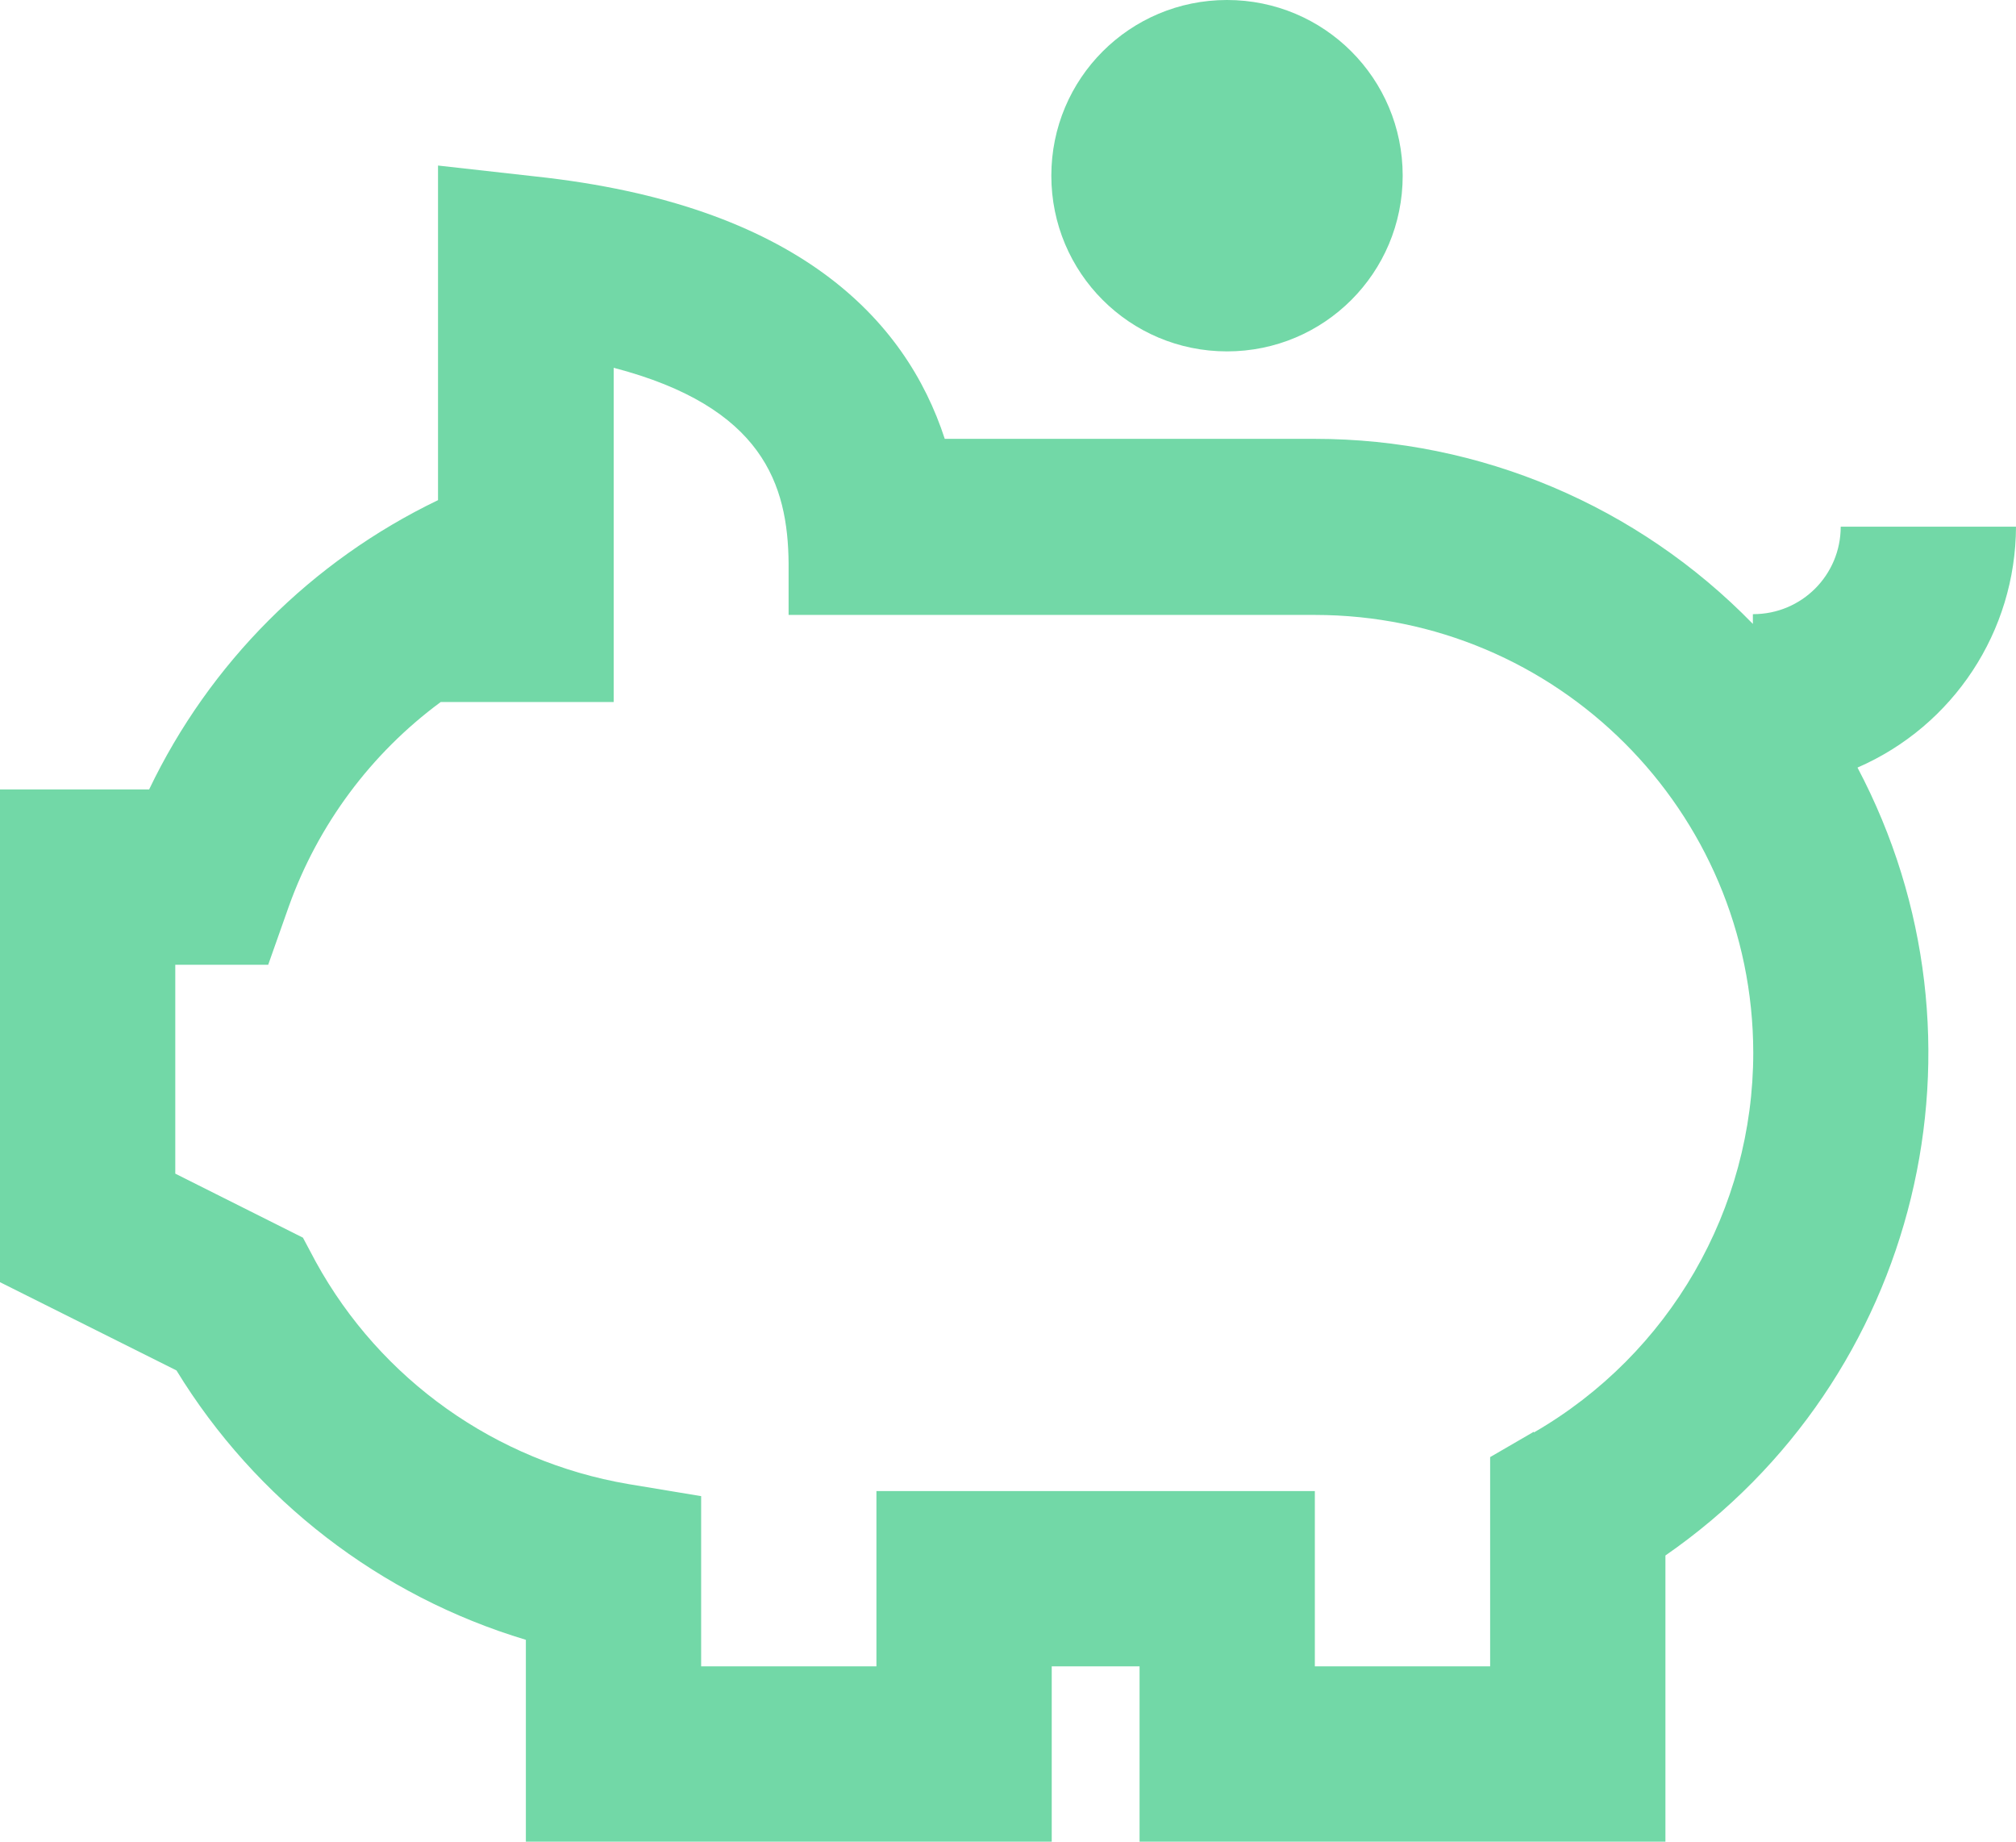
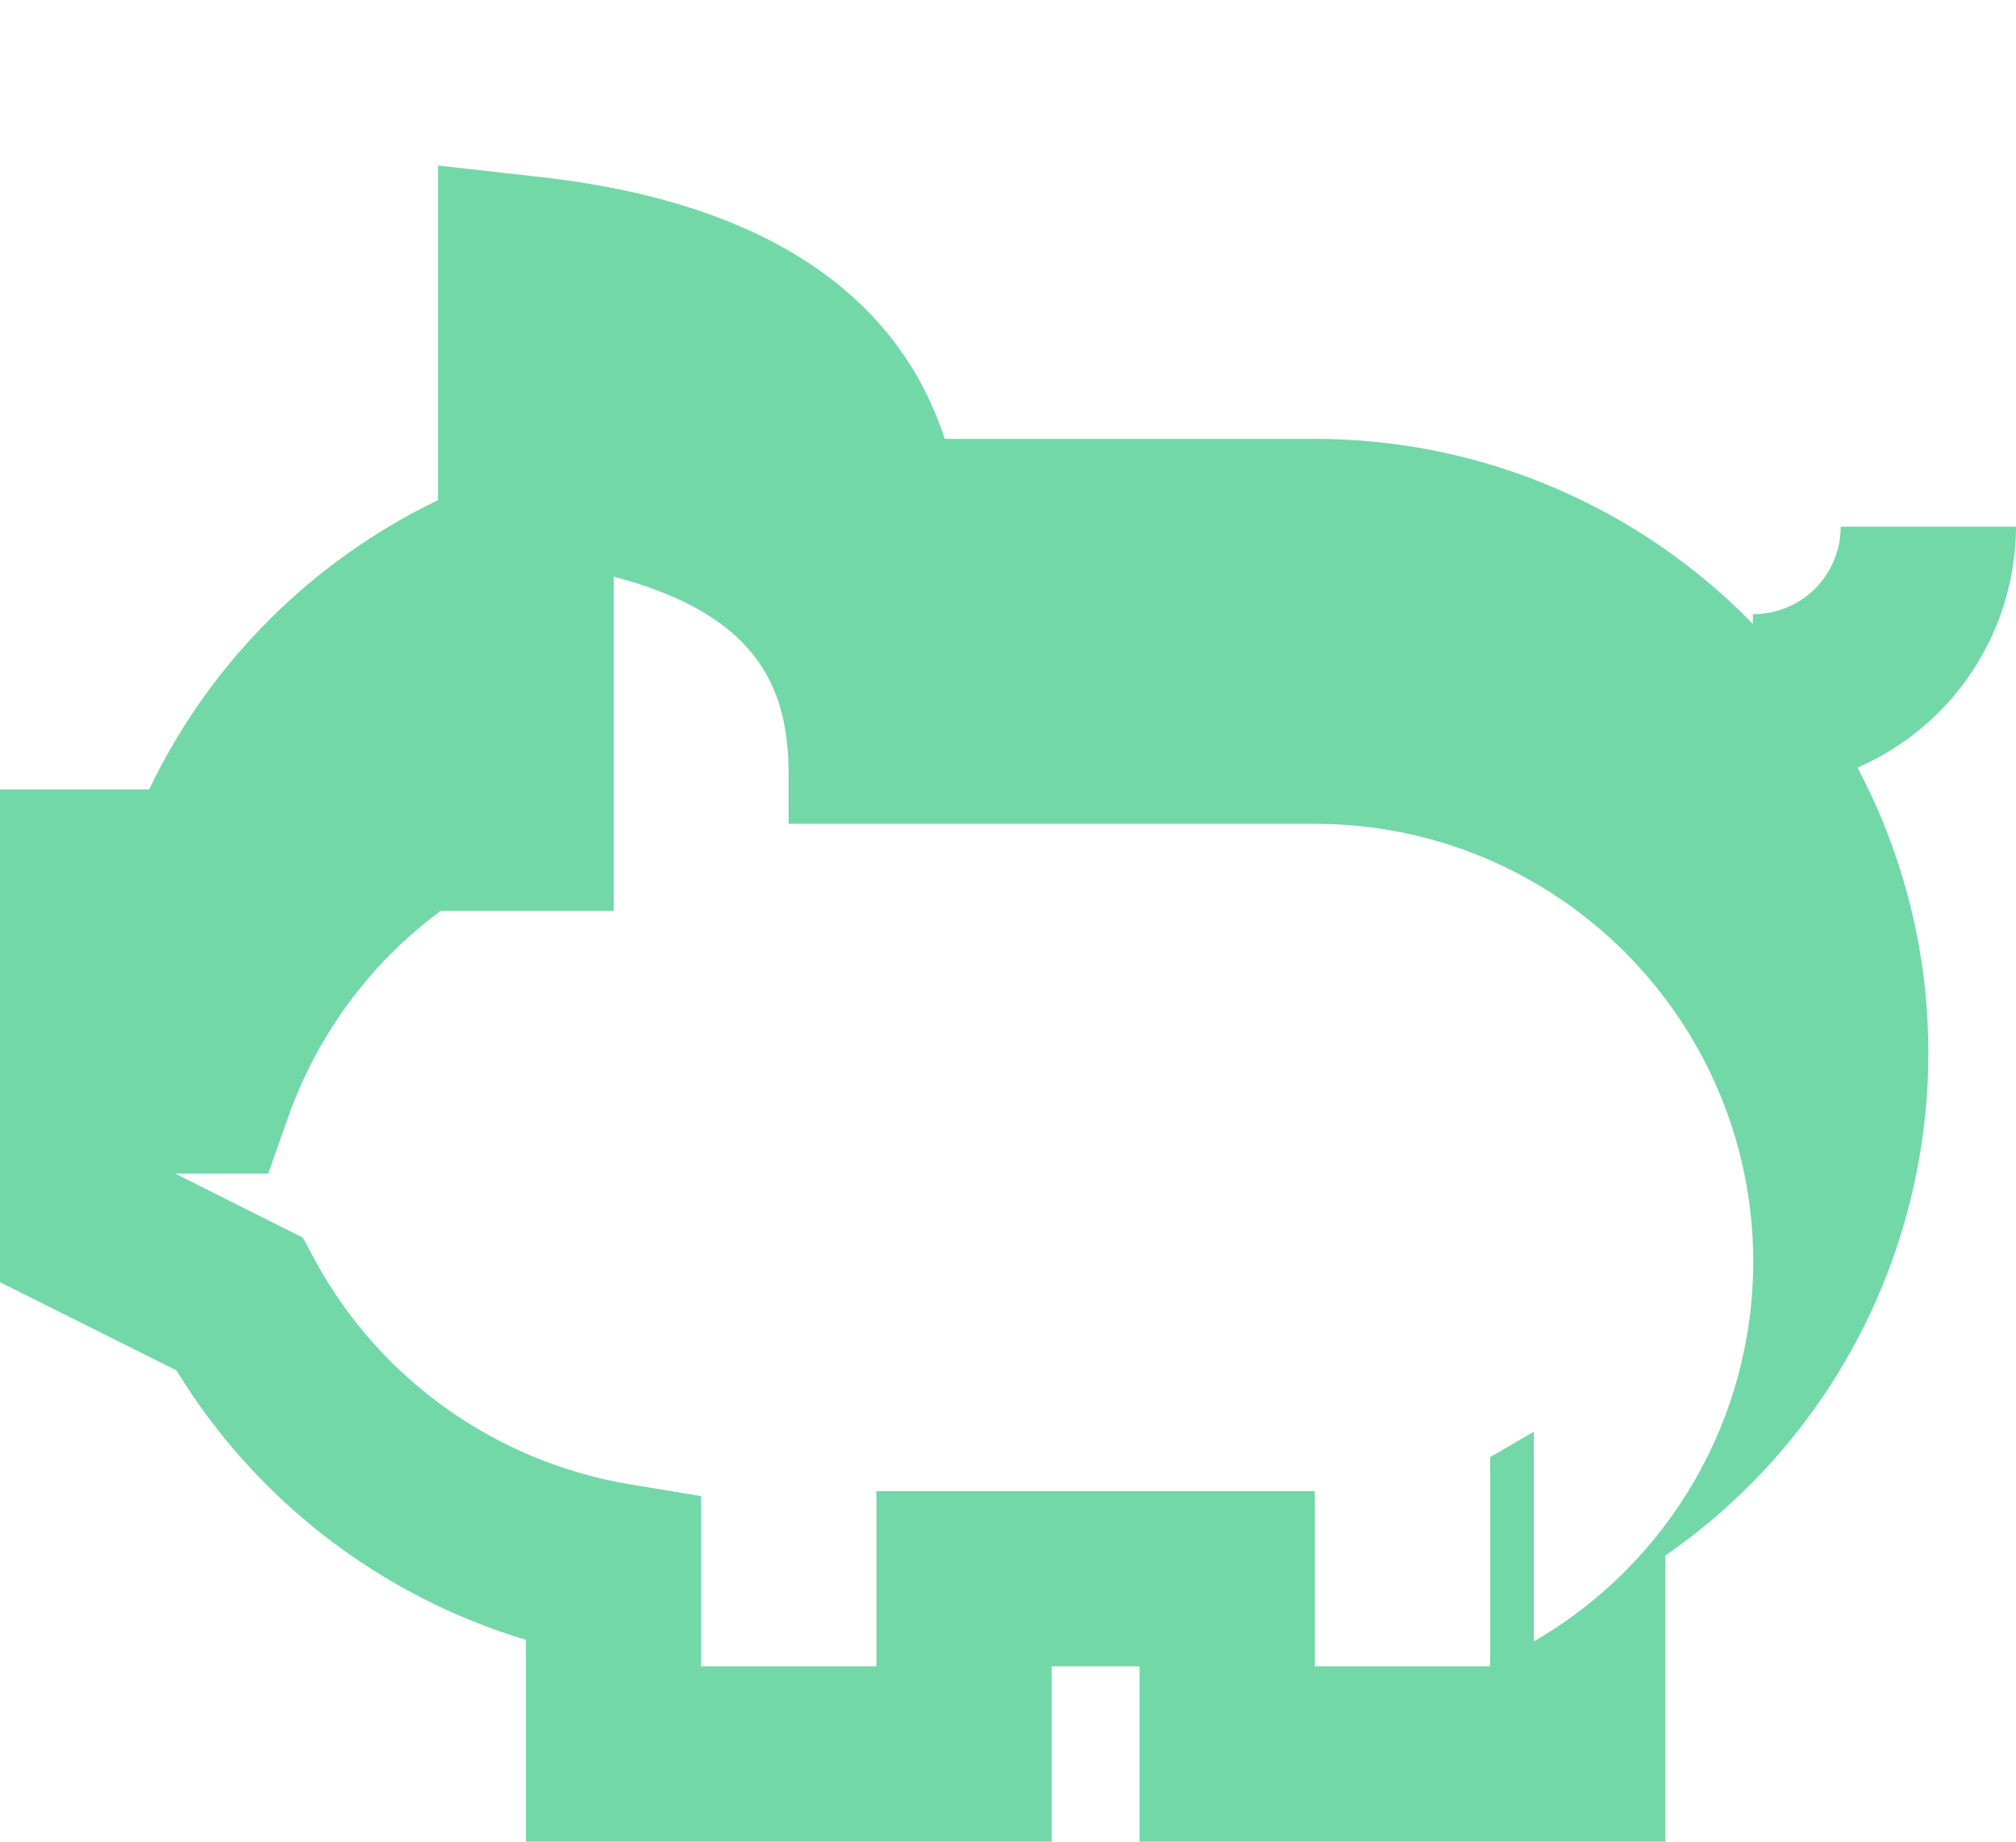
<svg xmlns="http://www.w3.org/2000/svg" id="Layer_1" data-name="Layer 1" viewBox="0 0 51.64 47.17">
  <defs>
    <style>
      .cls-1 {
        fill: #72d8a7;
        stroke-width: 0px;
      }
    </style>
  </defs>
-   <path class="cls-1" d="M51.64,13.49h-4.49c0,1.24-1,2.24-2.24,2.24,0,0,0,0-.01,0v.25c-2.95-3.03-6.99-4.74-11.22-4.74h-9.48c-1-3.07-3.79-6-10.48-6.72l-2.5-.28v8.57c-3.24,1.56-5.85,4.17-7.4,7.41H0v12.62l4.52,2.26c2.03,3.32,5.22,5.78,8.95,6.9v5.17h13.47v-4.49h2.25v4.49h13.47v-7.33c6.51-4.51,8.62-13.18,4.92-20.18,2.46-1.07,4.05-3.49,4.06-6.17ZM39.29,36.67l-1.12.65v5.36h-4.49v-4.49h-11.23v4.49h-4.49v-4.36l-1.87-.31c-3.39-.58-6.34-2.67-8-5.69l-.33-.62-3.27-1.64v-5.35h2.38l.53-1.5c.75-2.09,2.1-3.91,3.89-5.23h4.43v-8.56c3.83,1,4.46,3,4.48,5v1.33h13.48c6.2,0,11.22,5.02,11.23,11.21,0,4.01-2.14,7.72-5.62,9.73v-.02Z" />
-   <path class="cls-1" d="M31.43,9c2.49,0,4.5-2.01,4.5-4.5s-2.01-4.5-4.5-4.5-4.5,2.01-4.5,4.5,2.01,4.5,4.5,4.5Z" />
+   <path class="cls-1" d="M51.64,13.49h-4.49c0,1.24-1,2.24-2.24,2.24,0,0,0,0-.01,0v.25c-2.95-3.03-6.99-4.74-11.22-4.74h-9.48c-1-3.07-3.79-6-10.48-6.72l-2.5-.28v8.57c-3.24,1.56-5.85,4.17-7.4,7.41H0v12.62l4.52,2.26c2.03,3.32,5.22,5.78,8.95,6.9v5.17h13.47v-4.49h2.25v4.49h13.47v-7.33c6.51-4.51,8.62-13.18,4.92-20.18,2.46-1.07,4.05-3.49,4.06-6.17ZM39.29,36.67l-1.12.65v5.36h-4.49v-4.49h-11.23v4.49h-4.49v-4.36l-1.87-.31c-3.39-.58-6.34-2.67-8-5.69l-.33-.62-3.27-1.64h2.38l.53-1.5c.75-2.09,2.1-3.91,3.89-5.23h4.43v-8.56c3.83,1,4.46,3,4.48,5v1.33h13.48c6.2,0,11.22,5.02,11.23,11.21,0,4.01-2.14,7.72-5.62,9.73v-.02Z" />
</svg>